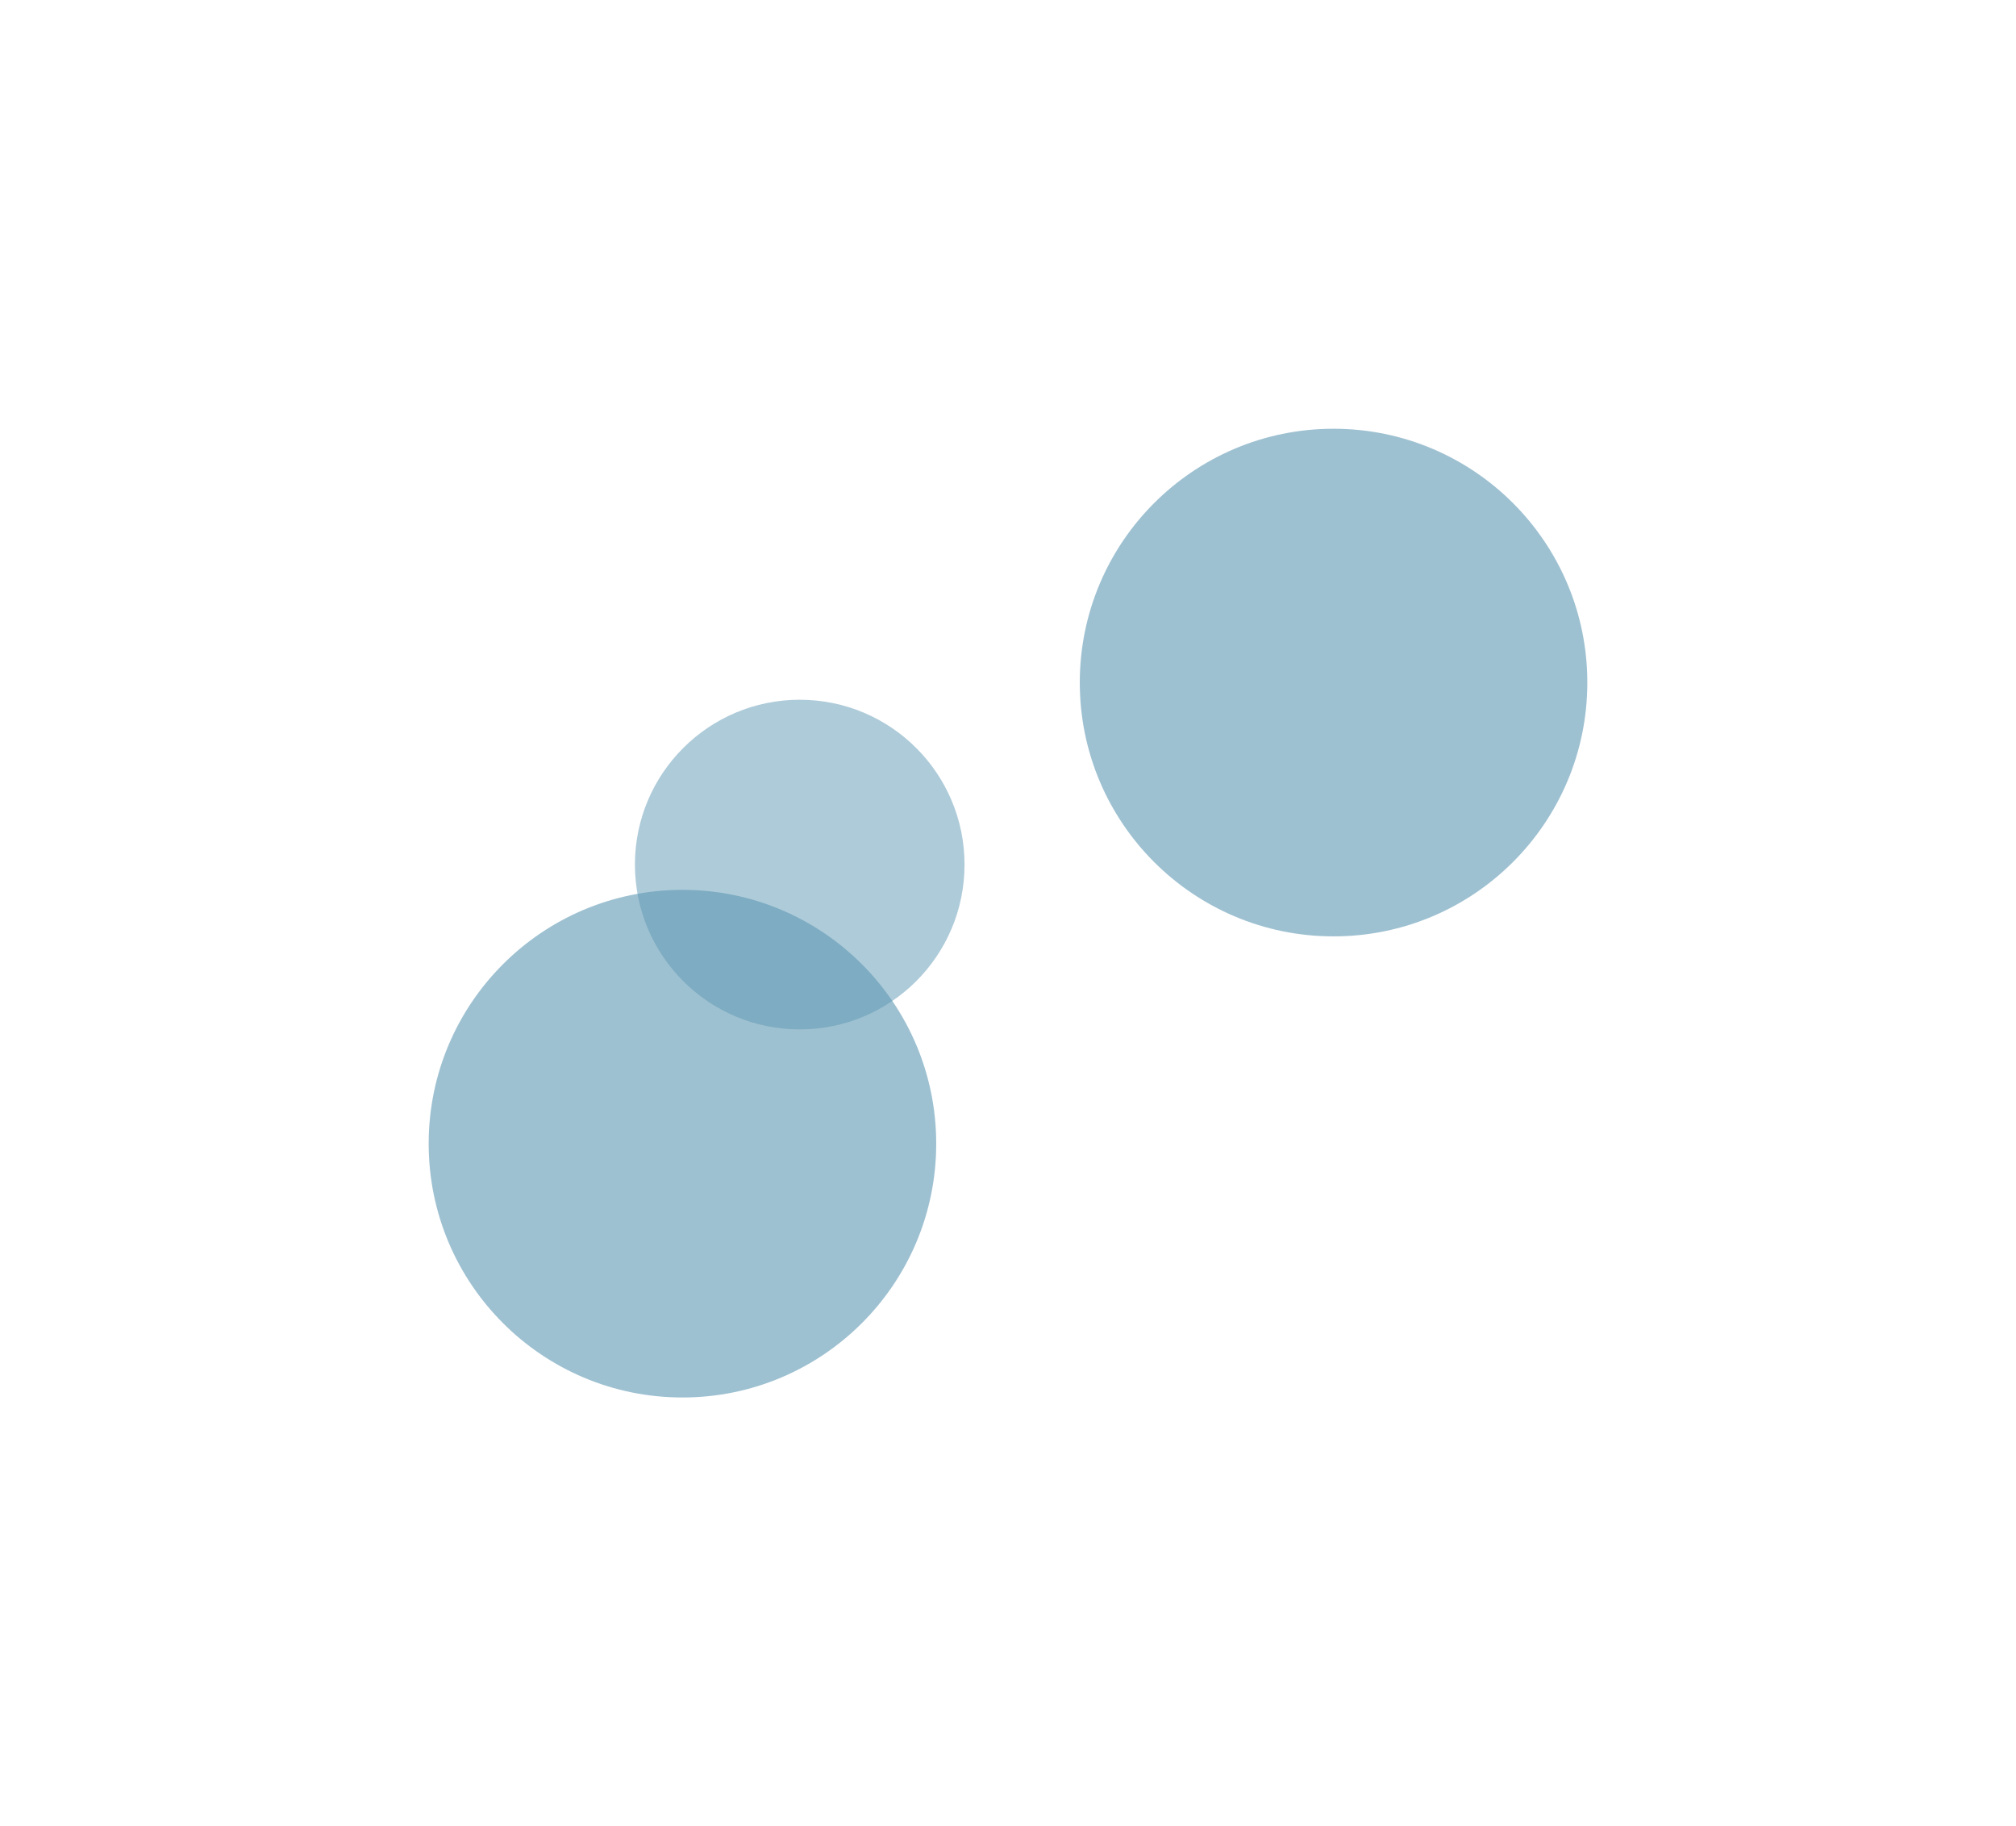
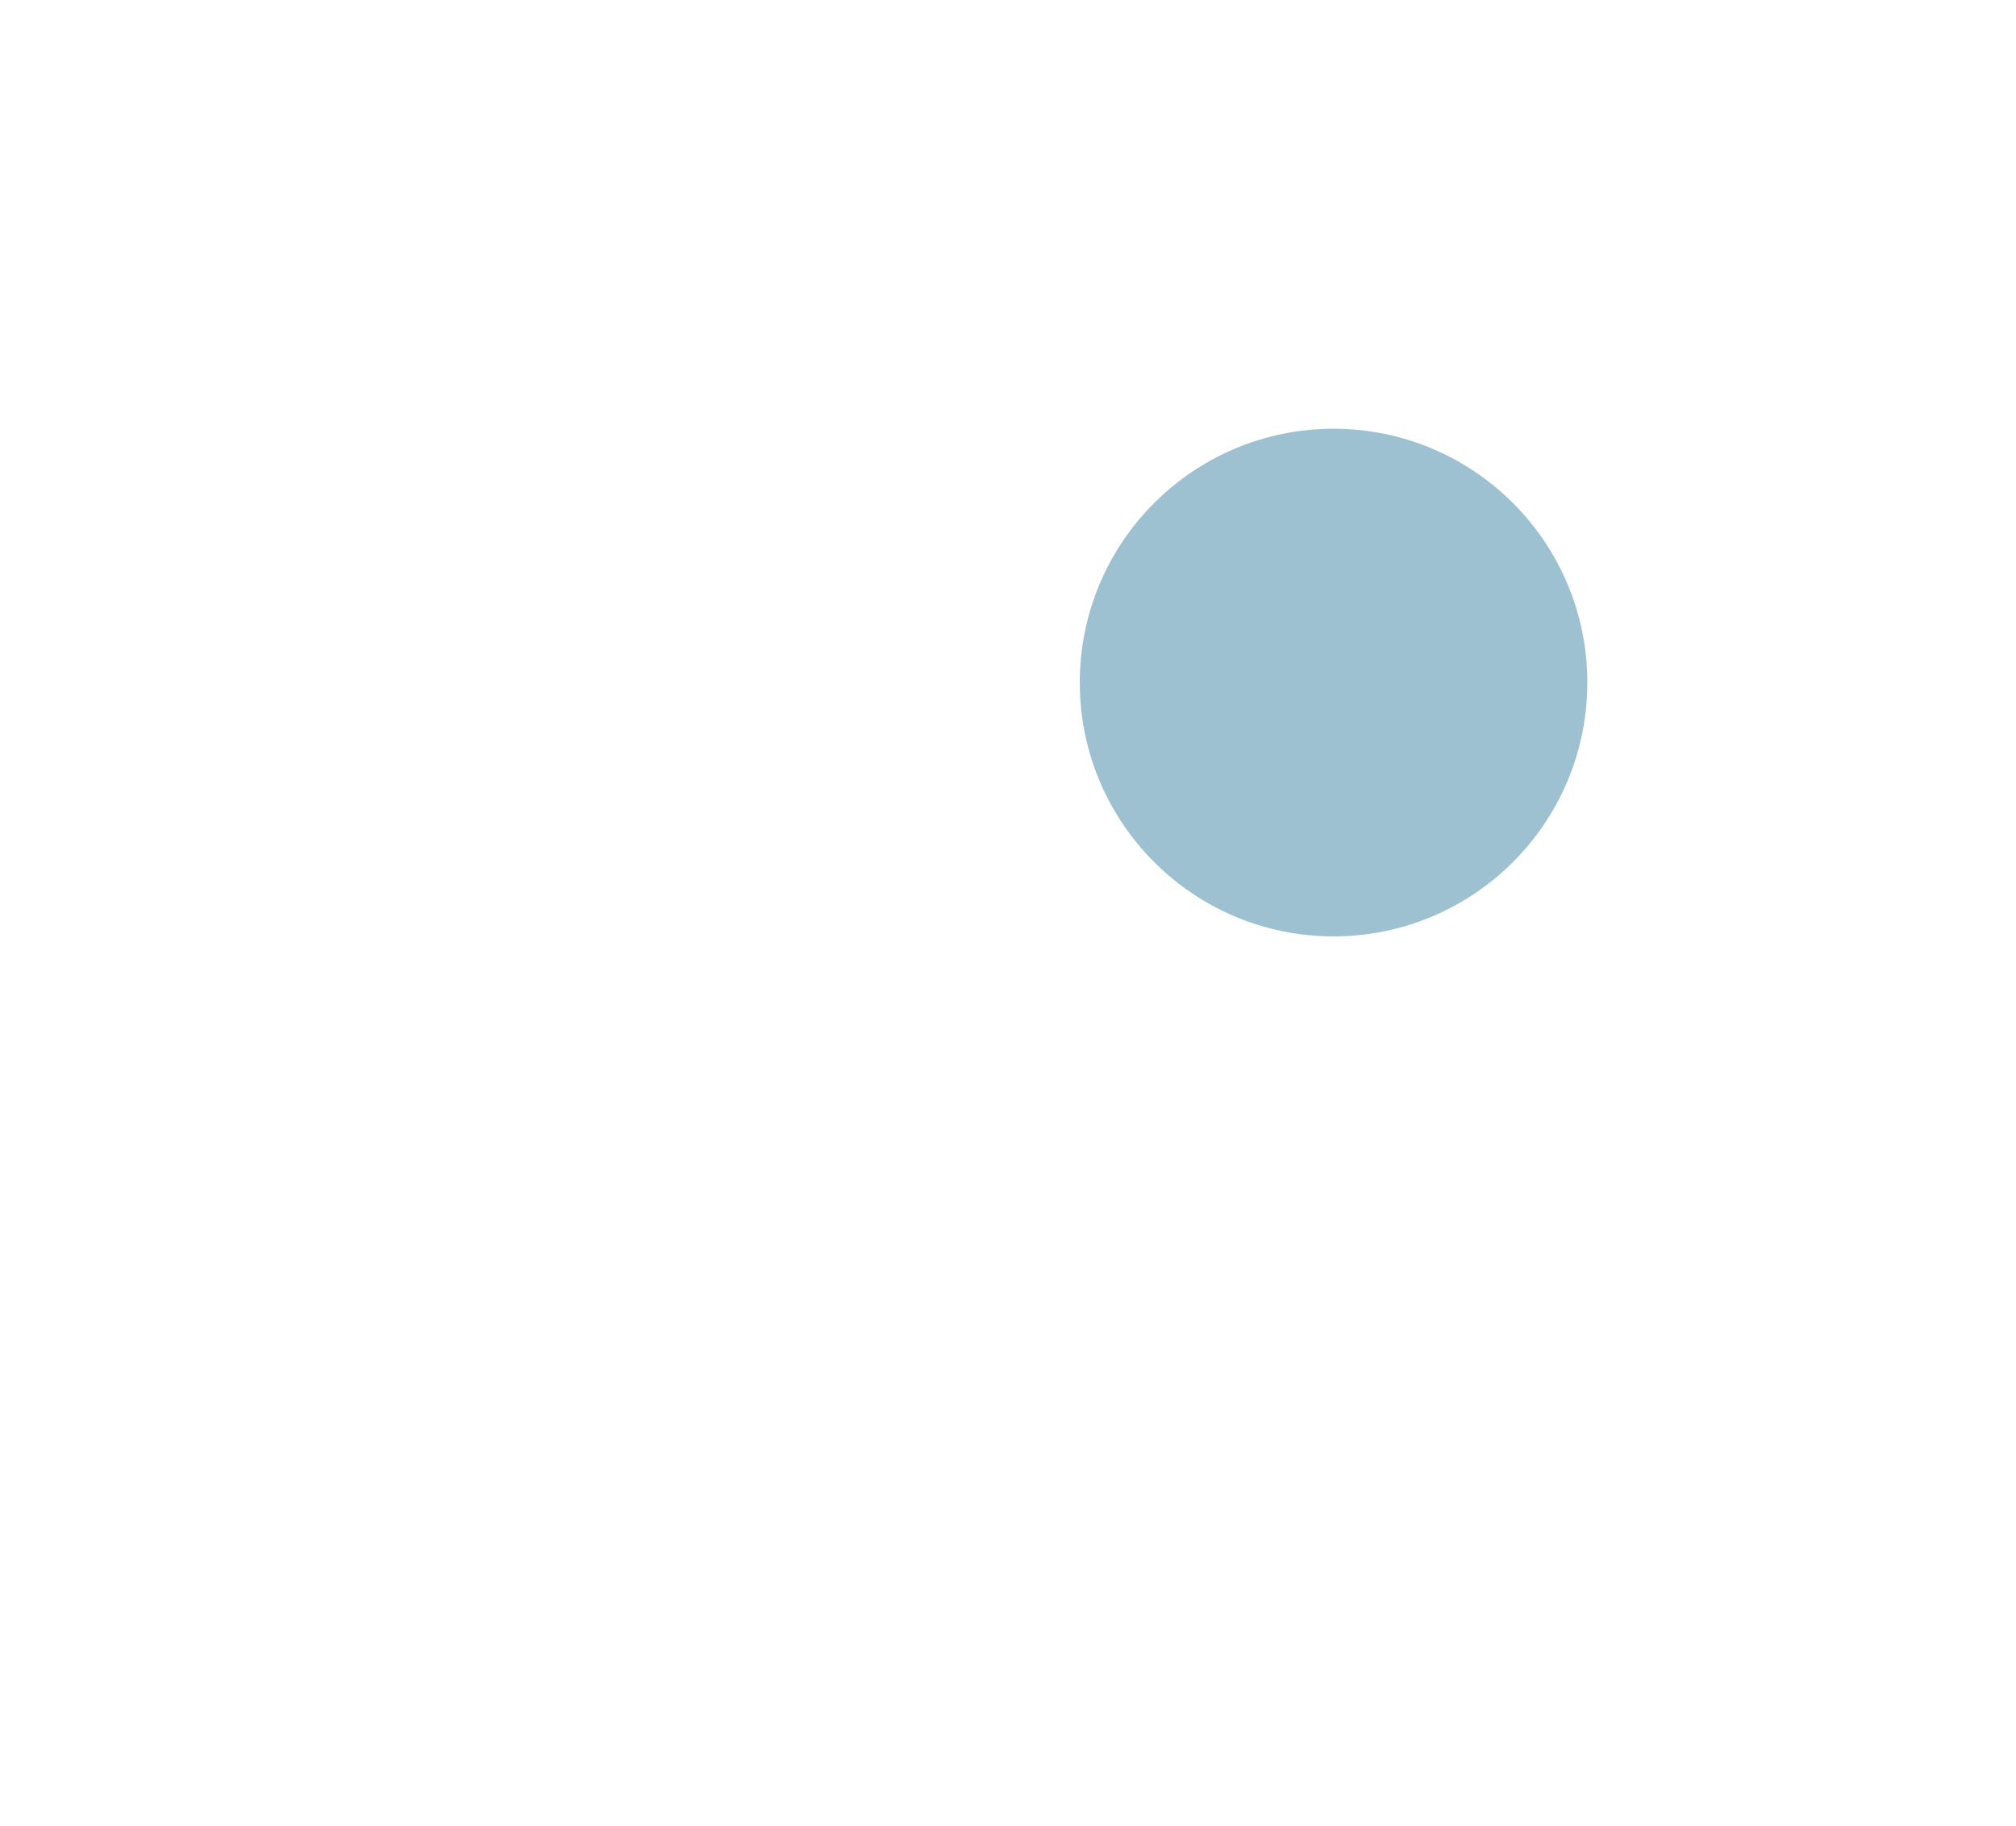
<svg xmlns="http://www.w3.org/2000/svg" width="997" height="903" viewBox="0 0 997 903" fill="none">
  <g opacity="0.6" filter="url(#filter0_f_654_6276)">
    <circle cx="659.5" cy="337.5" r="125.5" fill="#5e97b3" />
  </g>
  <g opacity="0.6" filter="url(#filter1_f_654_6276)">
-     <circle cx="337.5" cy="565.5" r="125.5" fill="#5e97b3" />
-   </g>
+     </g>
  <g opacity="0.5" filter="url(#filter2_f_654_6276)">
-     <circle cx="395.5" cy="427.5" r="81.5" fill="#5e97b3" />
-   </g>
+     </g>
  <defs>
    <filter id="filter0_f_654_6276" x="322" y="0" width="675" height="675" filterUnits="userSpaceOnUse" color-interpolation-filters="sRGB">
      <feFlood flood-opacity="0" result="BackgroundImageFix" />
      <feBlend mode="normal" in="SourceGraphic" in2="BackgroundImageFix" result="shape" />
      <feGaussianBlur stdDeviation="106" result="effect1_foregroundBlur_654_6276" />
    </filter>
    <filter id="filter1_f_654_6276" x="0" y="228" width="675" height="675" filterUnits="userSpaceOnUse" color-interpolation-filters="sRGB">
      <feFlood flood-opacity="0" result="BackgroundImageFix" />
      <feBlend mode="normal" in="SourceGraphic" in2="BackgroundImageFix" result="shape" />
      <feGaussianBlur stdDeviation="106" result="effect1_foregroundBlur_654_6276" />
    </filter>
    <filter id="filter2_f_654_6276" x="102" y="134" width="587" height="587" filterUnits="userSpaceOnUse" color-interpolation-filters="sRGB">
      <feFlood flood-opacity="0" result="BackgroundImageFix" />
      <feBlend mode="normal" in="SourceGraphic" in2="BackgroundImageFix" result="shape" />
      <feGaussianBlur stdDeviation="106" result="effect1_foregroundBlur_654_6276" />
    </filter>
  </defs>
</svg>